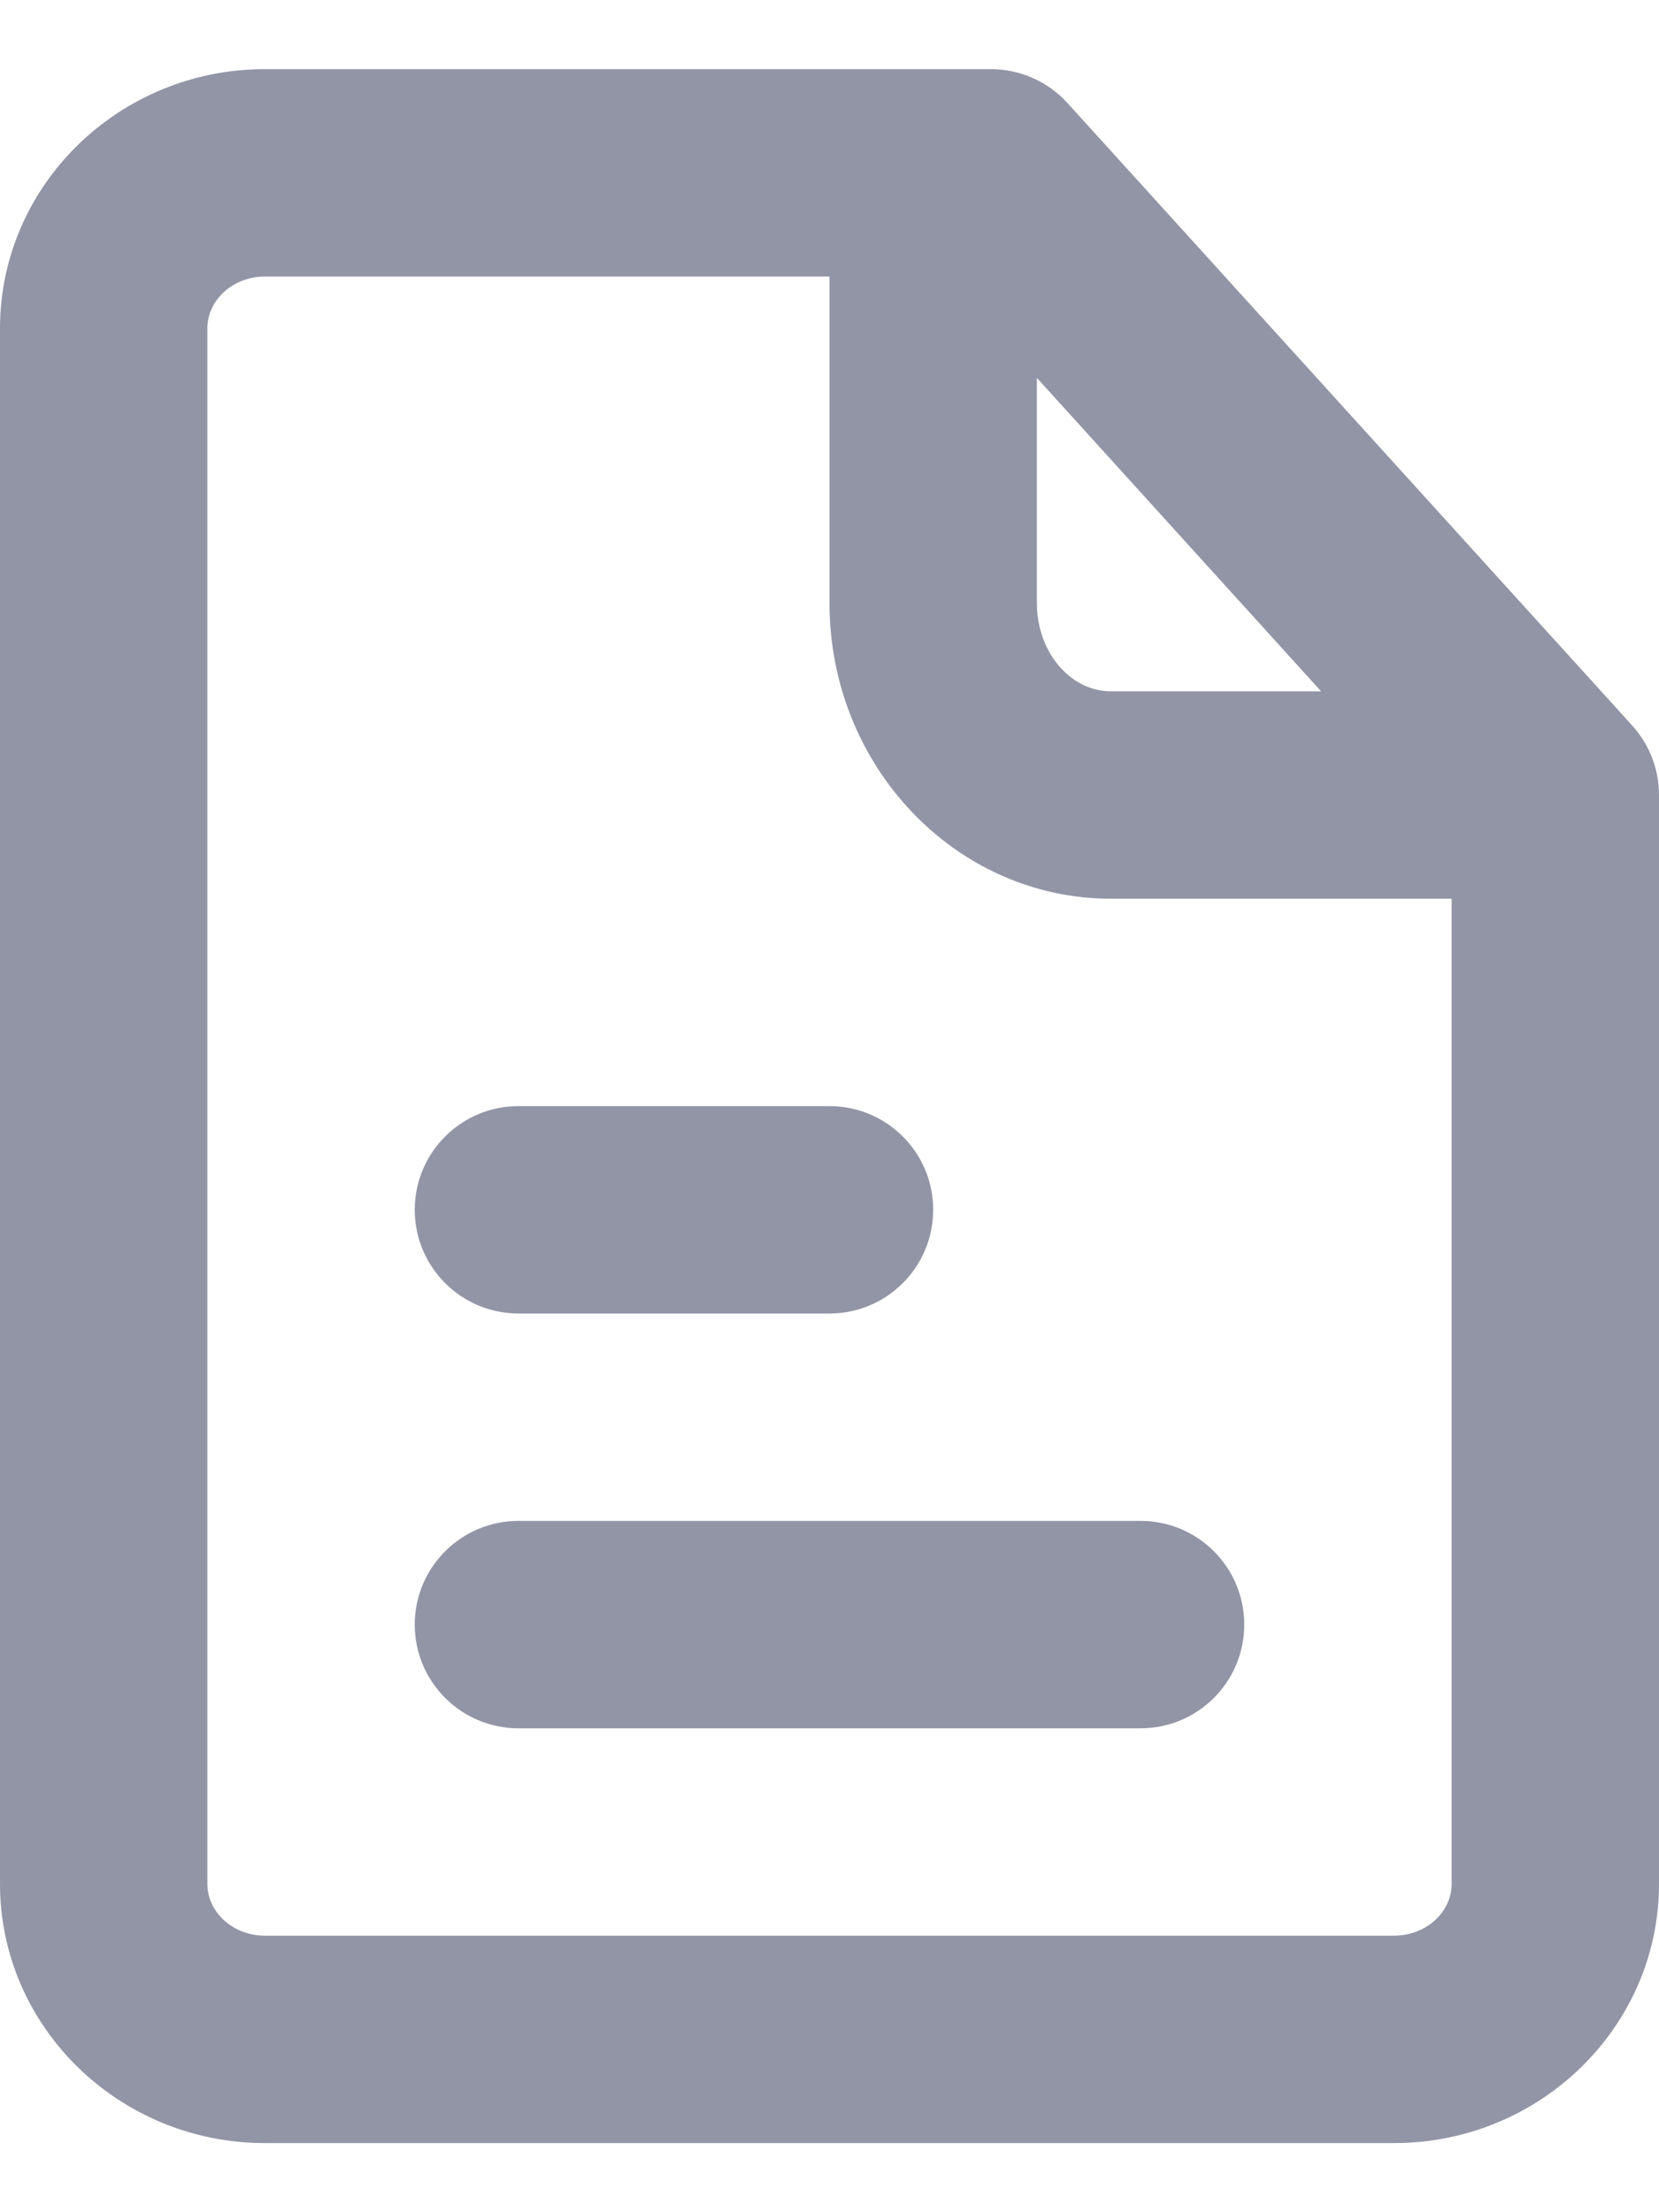
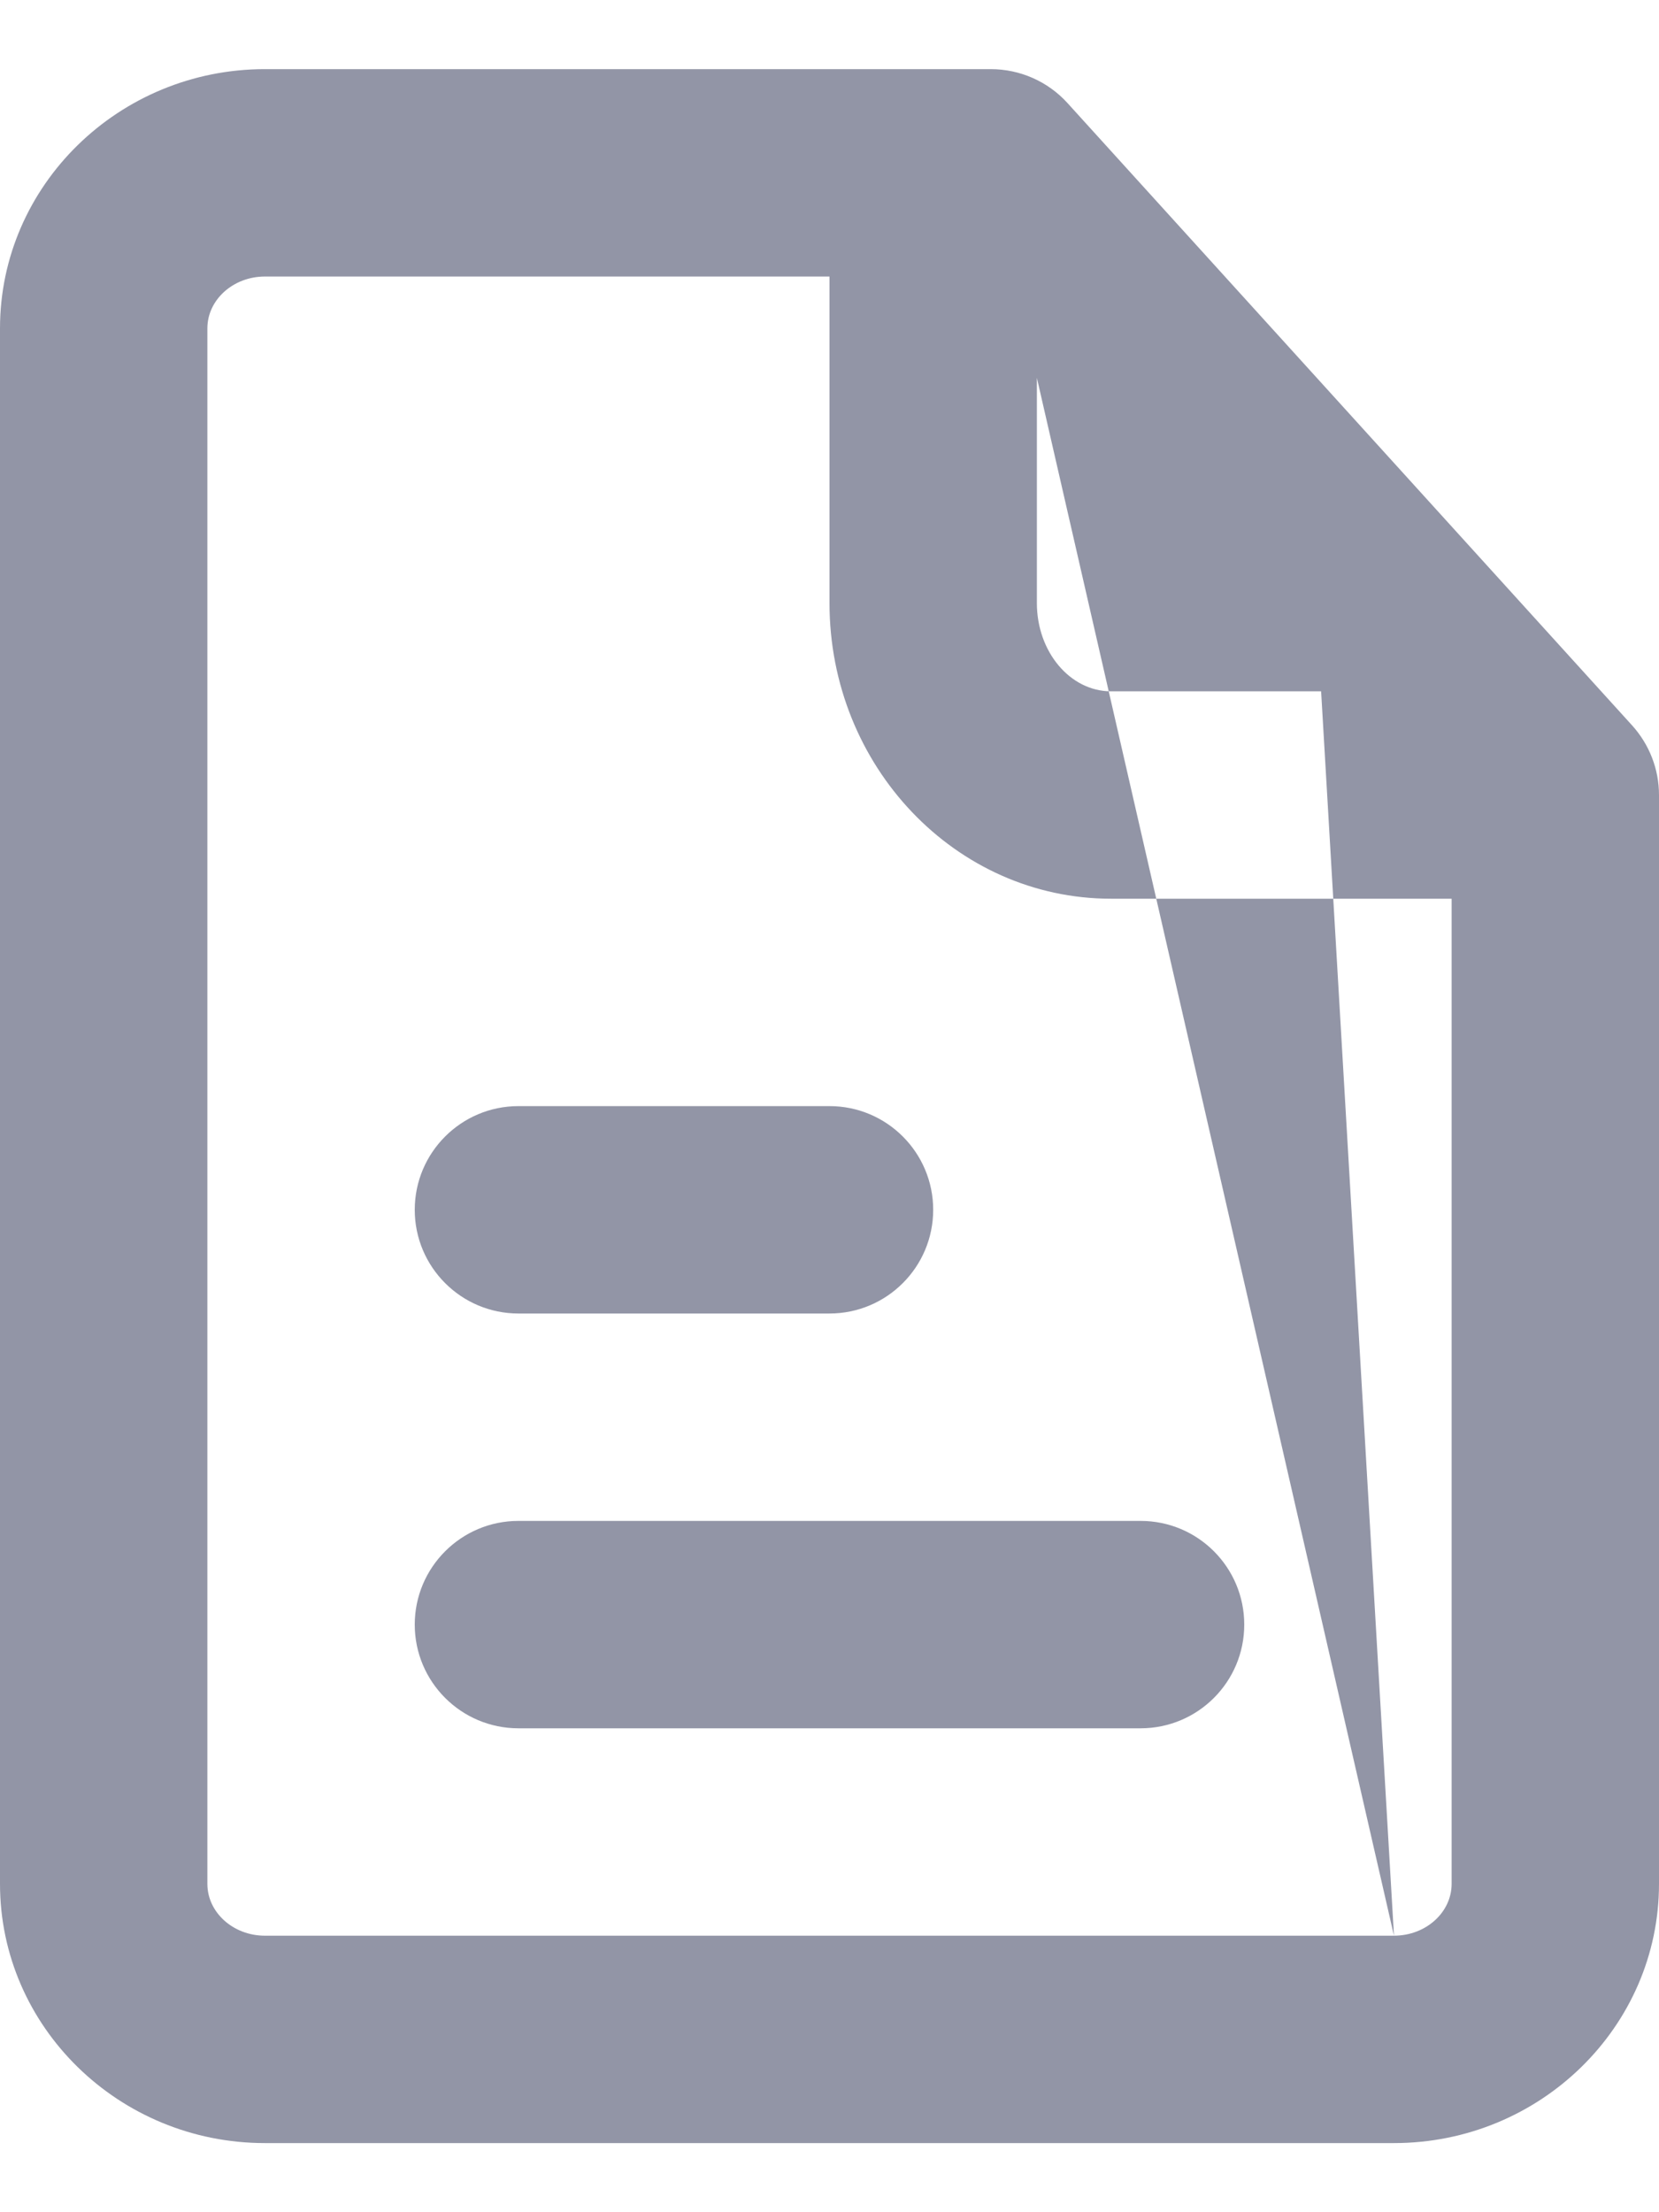
<svg xmlns="http://www.w3.org/2000/svg" width="12" height="16" viewBox="0 0 12 16" fill="none">
-   <path fill-rule="evenodd" clip-rule="evenodd" d="M6 9.5H3.75C3.336 9.5 3 9.164 3 8.75C3 8.336 3.336 8 3.75 8H6C6.414 8 6.75 8.336 6.75 8.75C6.75 9.164 6.414 9.5 6 9.5ZM3 11.75C3 11.336 3.336 11 3.75 11H8.25C8.665 11 9 11.336 9 11.75C9 12.164 8.665 12.5 8.25 12.5H3.75C3.336 12.5 3 12.164 3 11.75ZM10.083 14H1.916C1.687 14 1.5 13.832 1.5 13.625V2.375C1.5 2.168 1.687 2 1.916 2H6V4.362C6 5.542 6.913 6.5 8.036 6.5H10.5V13.625C10.5 13.832 10.313 14 10.083 14V14ZM7.5 2.733L9.556 5H8.036C7.74 5 7.5 4.714 7.5 4.362V2.733ZM11.805 5.246L7.722 0.746C7.58 0.589 7.378 0.5 7.166 0.5H1.916C0.86 0.5 0 1.341 0 2.375V13.625C0 14.659 0.86 15.5 1.916 15.5H10.083C11.14 15.5 12 14.659 12 13.625V5.75C12 5.563 11.93 5.384 11.805 5.246V5.246Z" fill="#9295A6" />
+   <path fill-rule="evenodd" clip-rule="evenodd" d="M6 9.5H3.75C3.336 9.5 3 9.164 3 8.75C3 8.336 3.336 8 3.75 8H6C6.414 8 6.75 8.336 6.75 8.75C6.75 9.164 6.414 9.5 6 9.5ZM3 11.75C3 11.336 3.336 11 3.75 11H8.25C8.665 11 9 11.336 9 11.75C9 12.164 8.665 12.5 8.25 12.5H3.75C3.336 12.5 3 12.164 3 11.75ZM10.083 14H1.916C1.687 14 1.5 13.832 1.5 13.625V2.375C1.5 2.168 1.687 2 1.916 2H6V4.362C6 5.542 6.913 6.5 8.036 6.5H10.5V13.625C10.5 13.832 10.313 14 10.083 14V14ZL9.556 5H8.036C7.74 5 7.5 4.714 7.5 4.362V2.733ZM11.805 5.246L7.722 0.746C7.58 0.589 7.378 0.5 7.166 0.5H1.916C0.86 0.5 0 1.341 0 2.375V13.625C0 14.659 0.86 15.5 1.916 15.5H10.083C11.14 15.5 12 14.659 12 13.625V5.75C12 5.563 11.93 5.384 11.805 5.246V5.246Z" fill="#9295A6" />
</svg>